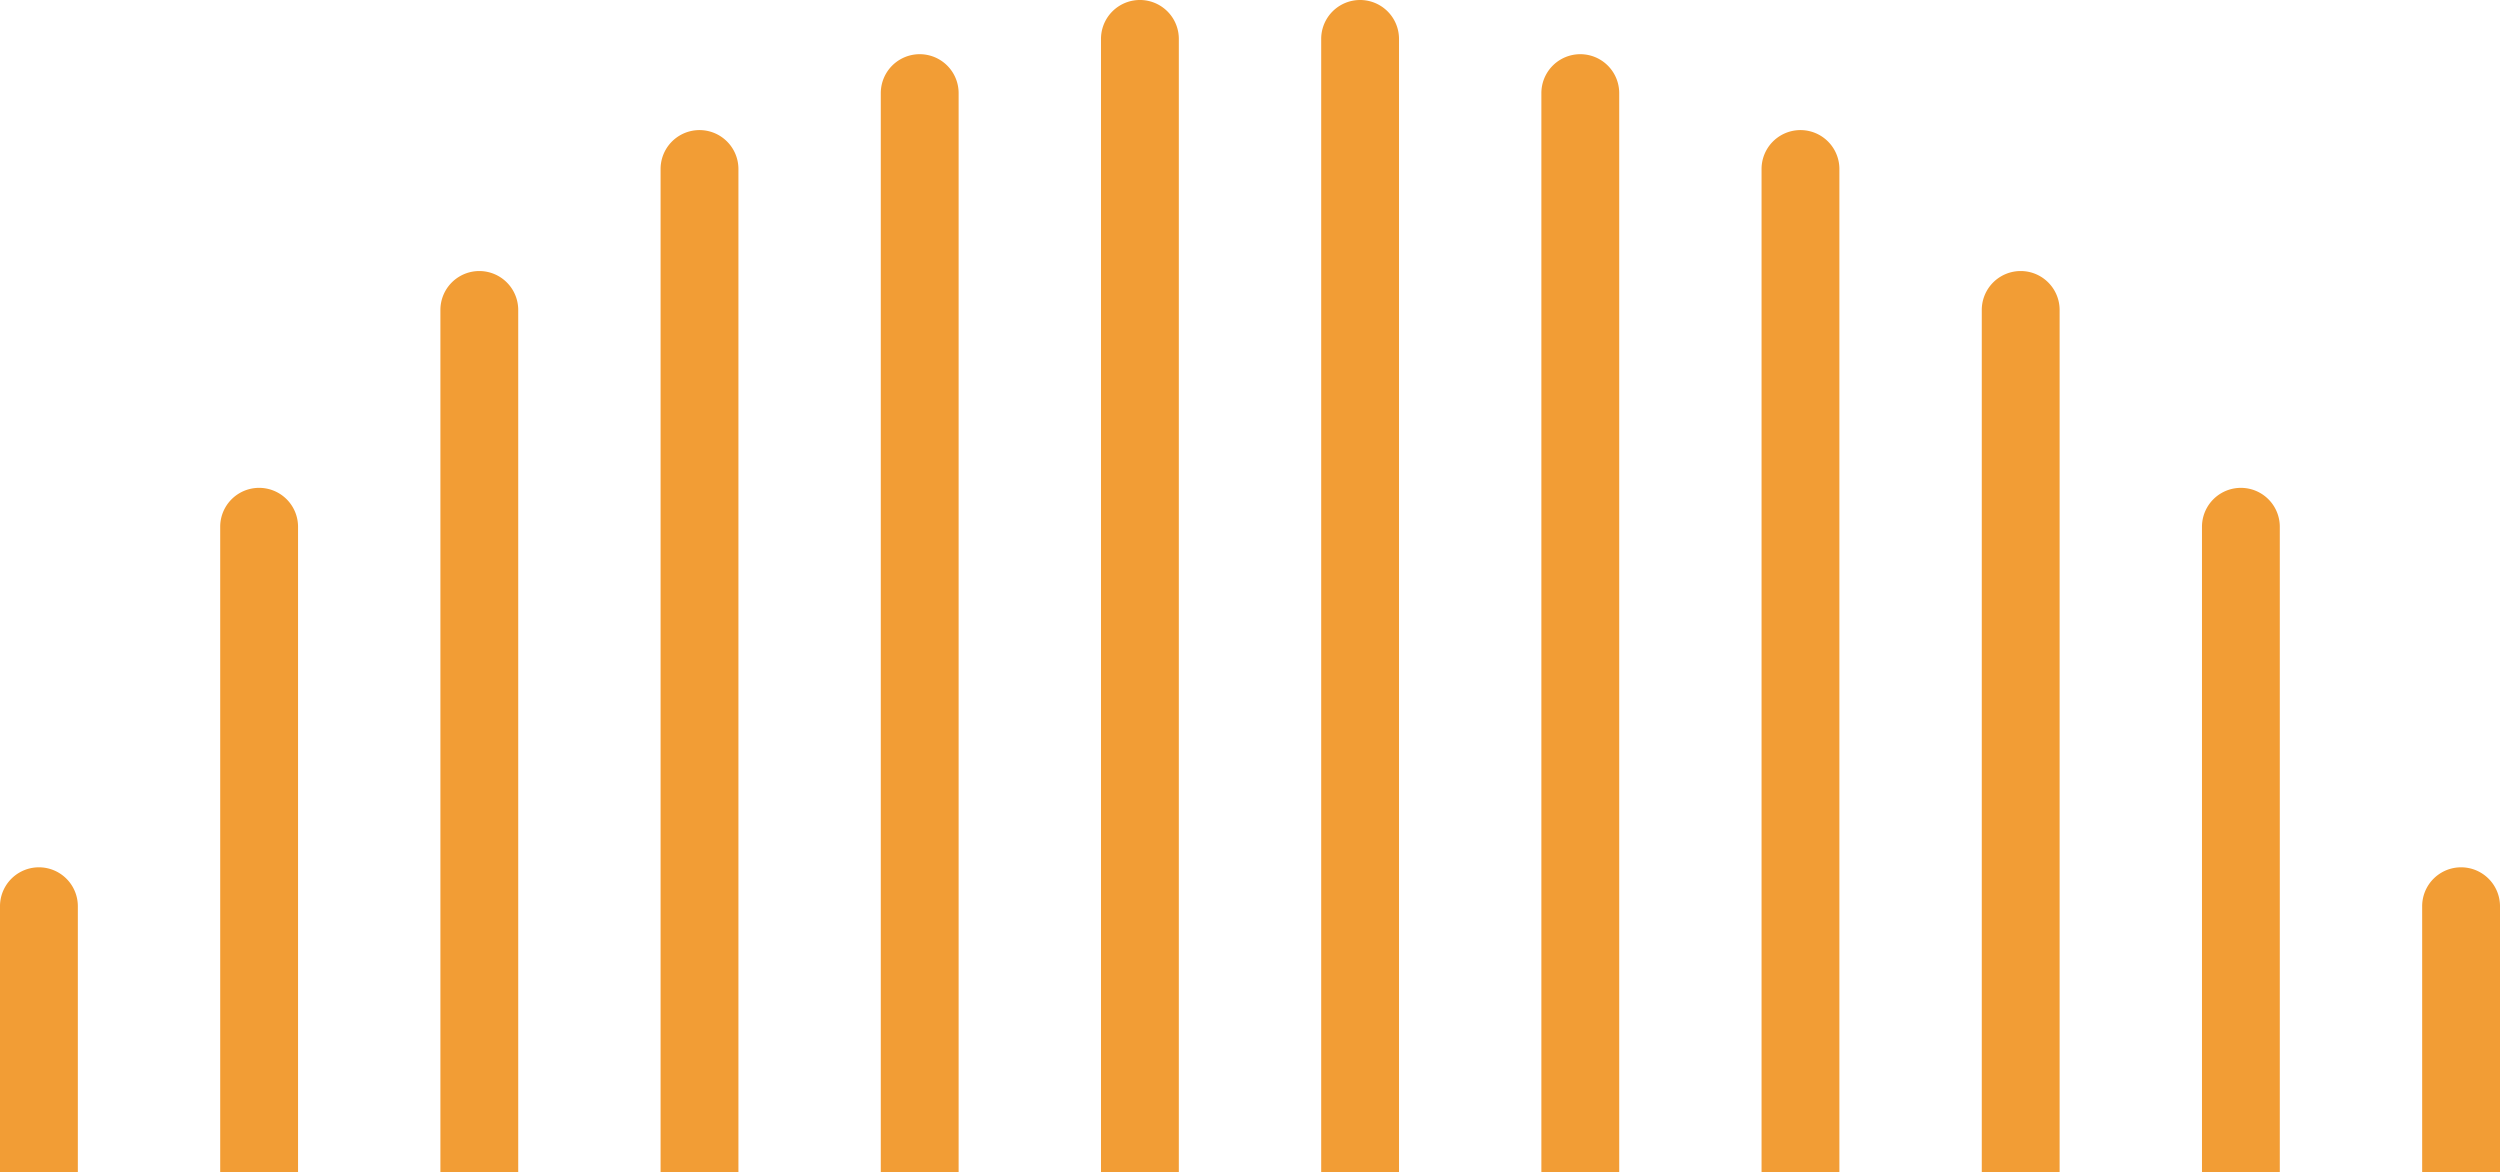
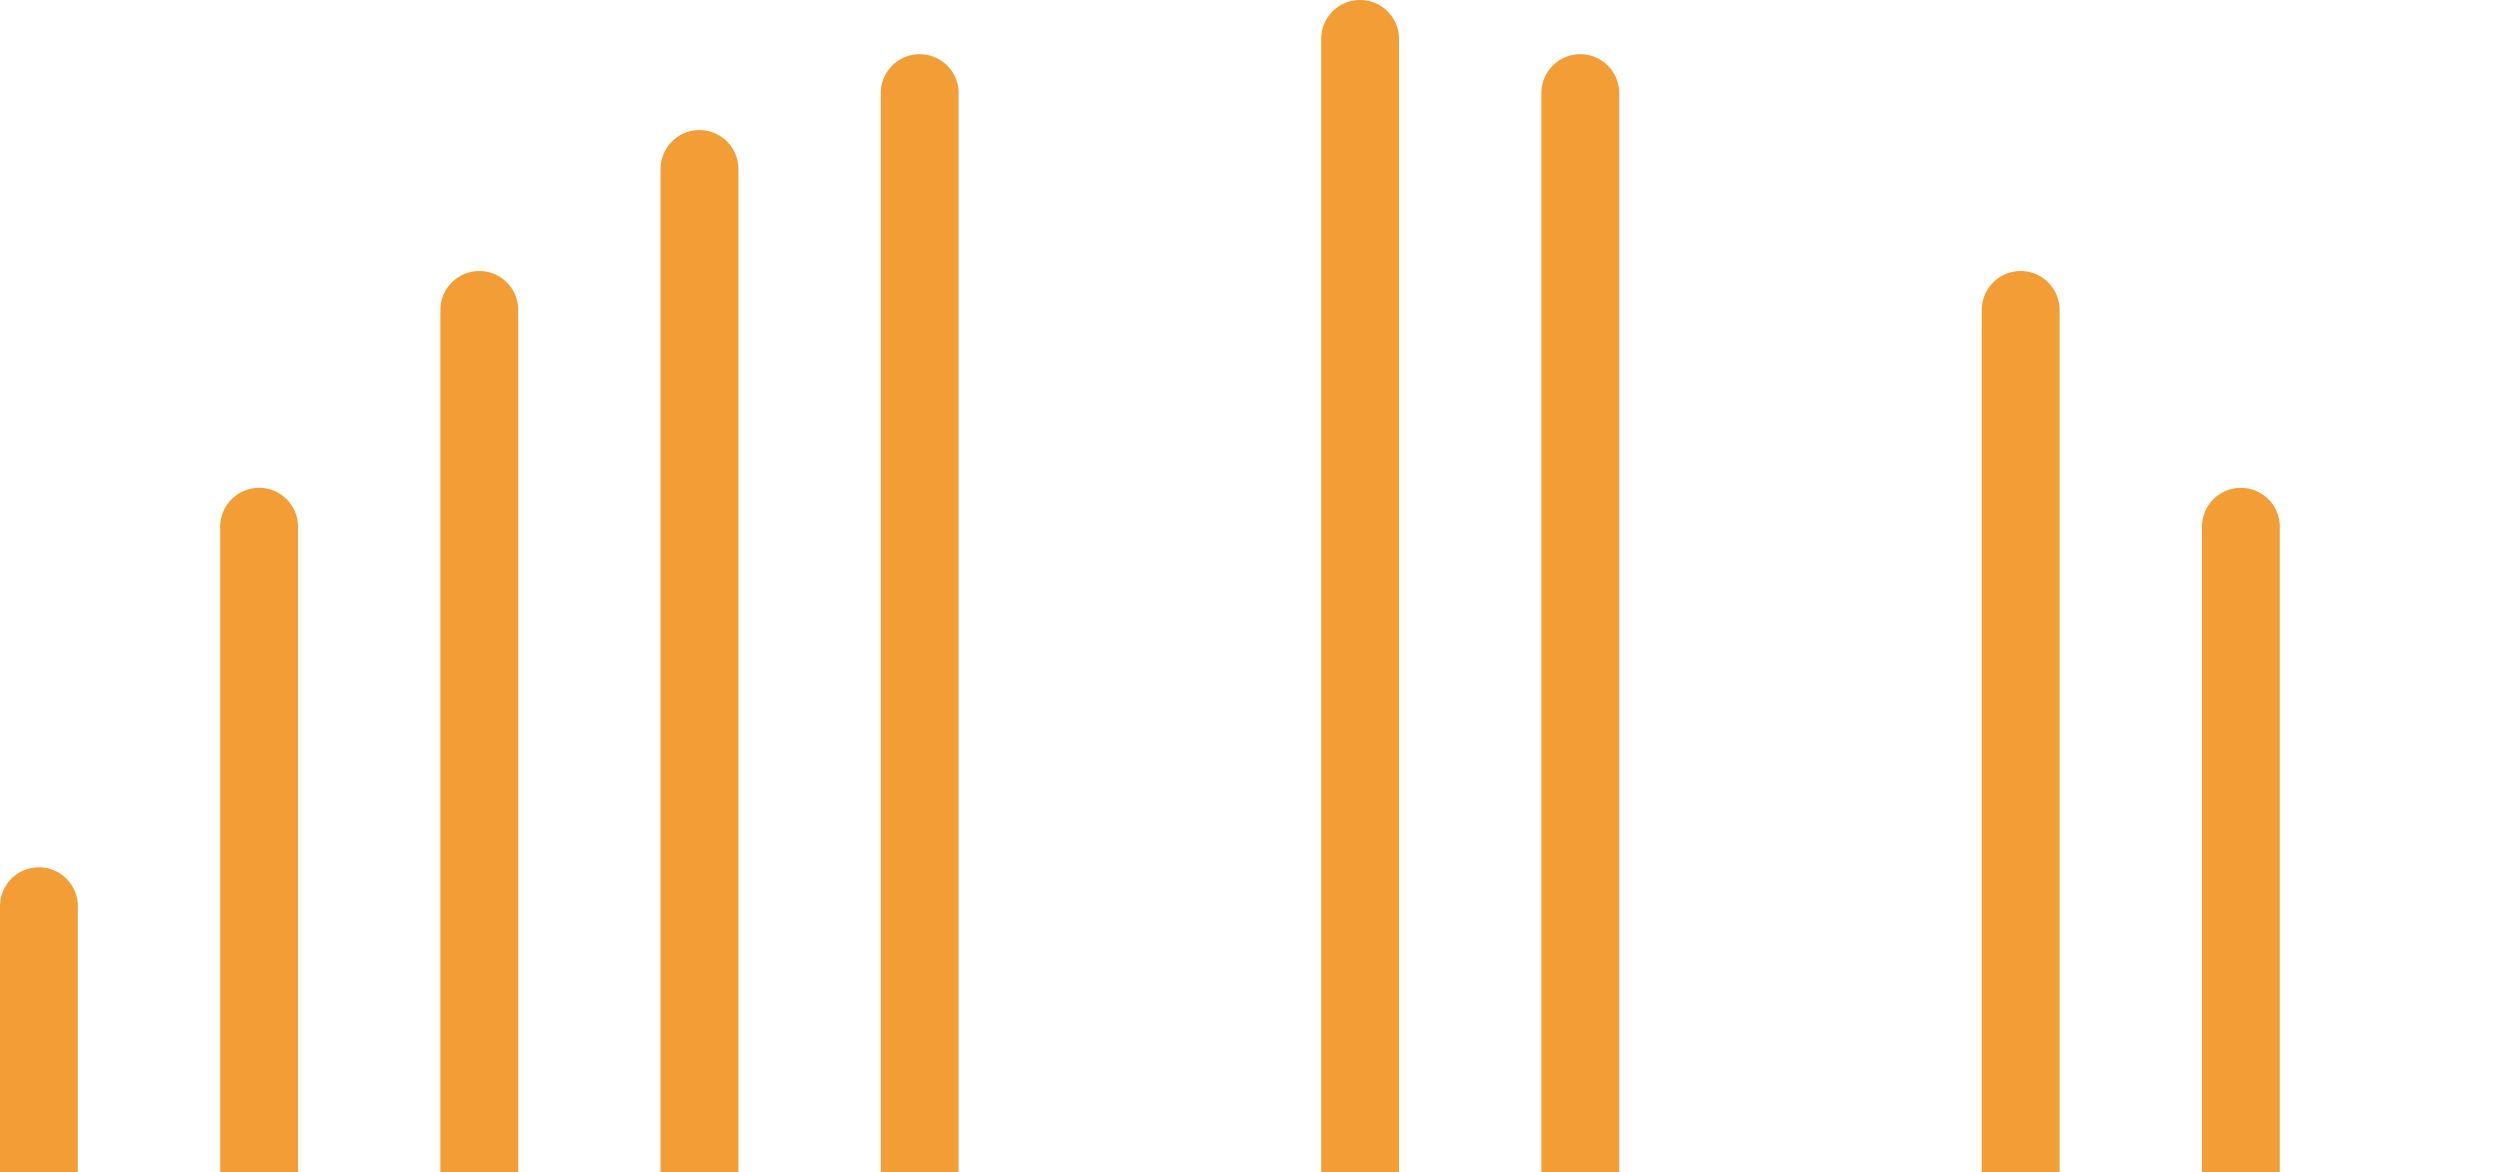
<svg xmlns="http://www.w3.org/2000/svg" width="216.312" height="101.43" viewBox="0 0 216.312 101.43">
  <g id="Artwork_19" data-name="Artwork 19" transform="translate(108.156 50.715)">
    <g id="Group_2822" data-name="Group 2822" transform="translate(-108.156 -50.715)">
-       <path id="Path_8689" data-name="Path 8689" d="M47.189,101.43V3.367a3.367,3.367,0,0,1,6.735,0V101.43Z" transform="translate(48.074)" fill="#f29d35" style="mix-blend-mode: multiply;isolation: isolate" />
      <path id="Path_8690" data-name="Path 8690" d="M37.751,99.064V5.69a3.367,3.367,0,0,1,6.735,0V99.064Z" transform="translate(38.459 2.367)" fill="#f29d35" style="mix-blend-mode: multiply;isolation: isolate" />
      <path id="Path_8691" data-name="Path 8691" d="M18.876,89.6V14.984a3.366,3.366,0,1,1,6.733,0V89.6Z" transform="translate(19.23 11.835)" fill="#f29d35" style="mix-blend-mode: multiply;isolation: isolate" />
      <path id="Path_8692" data-name="Path 8692" d="M28.313,95.75V8.943a3.367,3.367,0,0,1,6.735,0V95.75Z" transform="translate(28.844 5.681)" fill="#f29d35" style="mix-blend-mode: multiply;isolation: isolate" />
      <path id="Path_8693" data-name="Path 8693" d="M9.438,80.128V24.277a3.367,3.367,0,0,1,6.735,0V80.128Z" transform="translate(9.615 21.302)" fill="#f29d35" style="mix-blend-mode: multiply;isolation: isolate" />
      <path id="Path_8694" data-name="Path 8694" d="M0,63.559V40.541a3.367,3.367,0,0,1,6.735,0V63.559Z" transform="translate(0 37.871)" fill="#f29d35" style="mix-blend-mode: multiply;isolation: isolate" />
      <path id="Path_8695" data-name="Path 8695" d="M94.378,80.128V24.277a3.366,3.366,0,1,1,6.733,0V80.128Z" transform="translate(96.148 21.302)" fill="#f29d35" style="mix-blend-mode: multiply;isolation: isolate" />
      <path id="Path_8696" data-name="Path 8696" d="M84.94,89.6V14.984a3.367,3.367,0,1,1,6.735,0V89.6Z" transform="translate(86.533 11.835)" fill="#f29d35" style="mix-blend-mode: multiply;isolation: isolate" />
-       <path id="Path_8697" data-name="Path 8697" d="M103.815,63.559V40.541a3.367,3.367,0,1,1,6.735,0V63.559Z" transform="translate(105.762 37.871)" fill="#f29d35" style="mix-blend-mode: multiply;isolation: isolate" />
      <path id="Path_8698" data-name="Path 8698" d="M66.064,99.064V5.69a3.367,3.367,0,1,1,6.735,0V99.064Z" transform="translate(67.303 2.367)" fill="#f29d35" style="mix-blend-mode: multiply;isolation: isolate" />
-       <path id="Path_8699" data-name="Path 8699" d="M75.5,95.75V8.943a3.367,3.367,0,1,1,6.735,0V95.75Z" transform="translate(76.918 5.681)" fill="#f29d35" style="mix-blend-mode: multiply;isolation: isolate" />
      <path id="Path_8700" data-name="Path 8700" d="M56.627,101.43V3.367a3.366,3.366,0,1,1,6.733,0V101.43Z" transform="translate(57.689)" fill="#f29d35" style="mix-blend-mode: multiply;isolation: isolate" />
    </g>
  </g>
</svg>